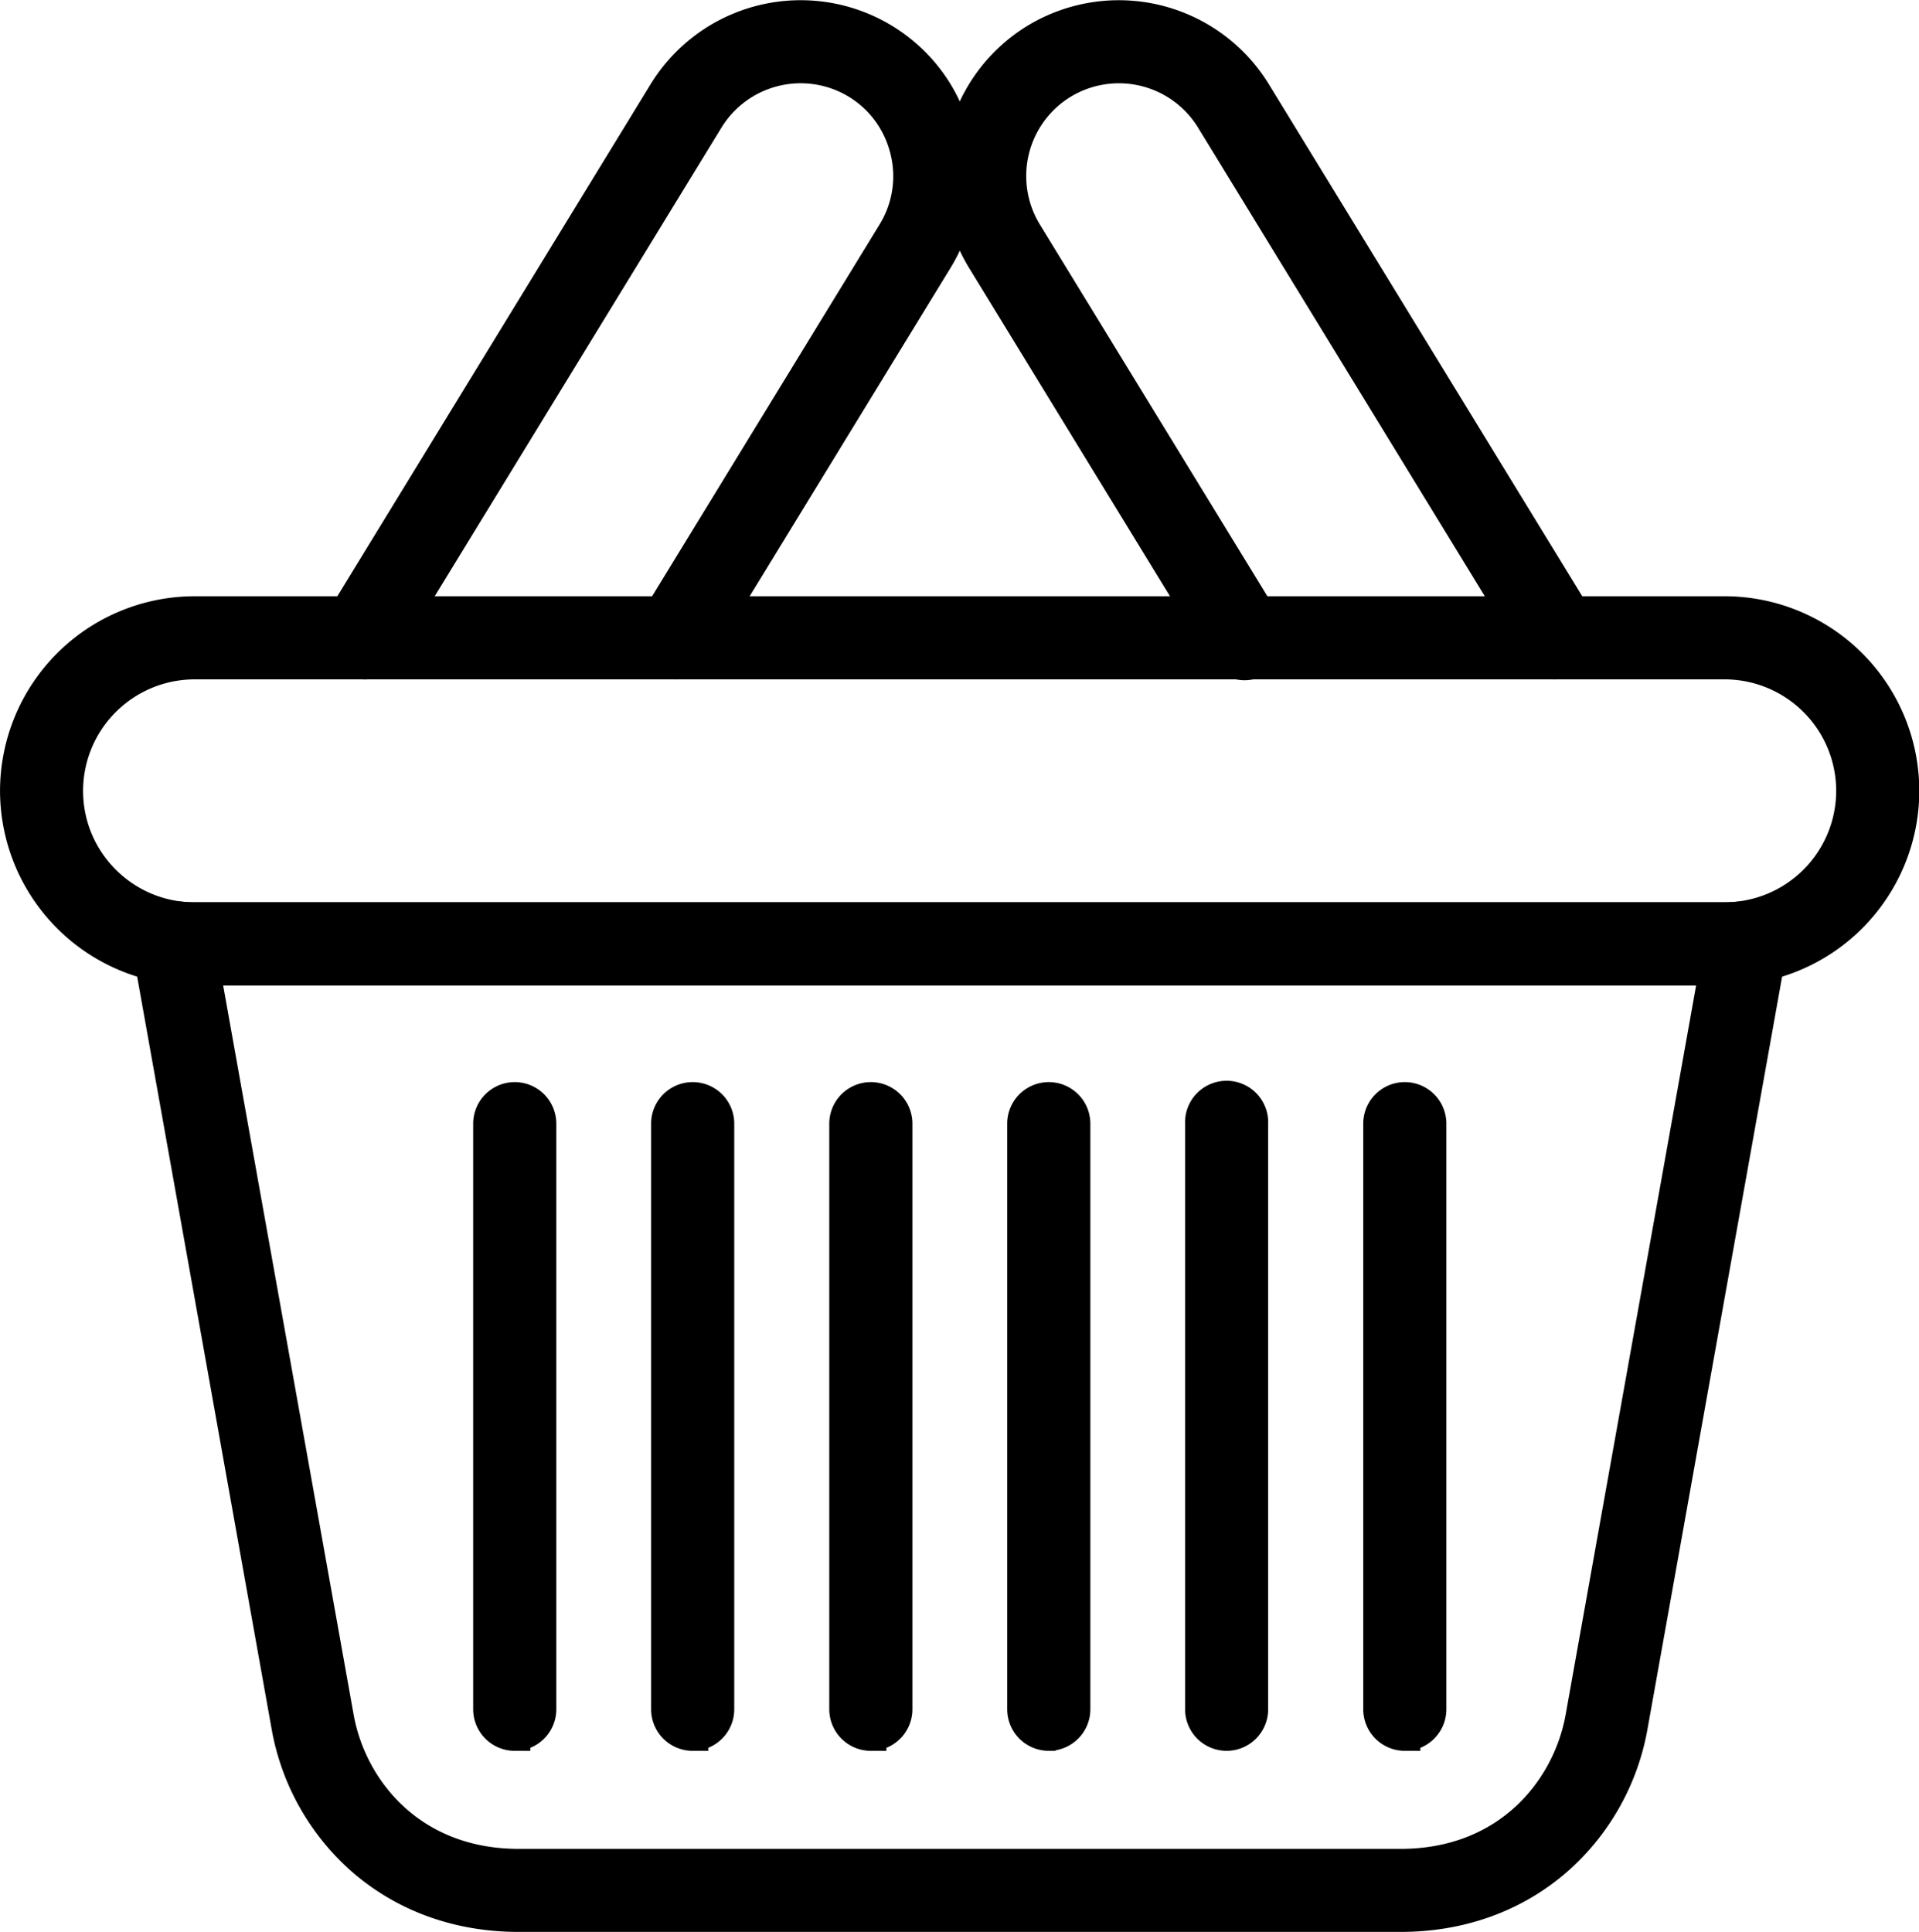
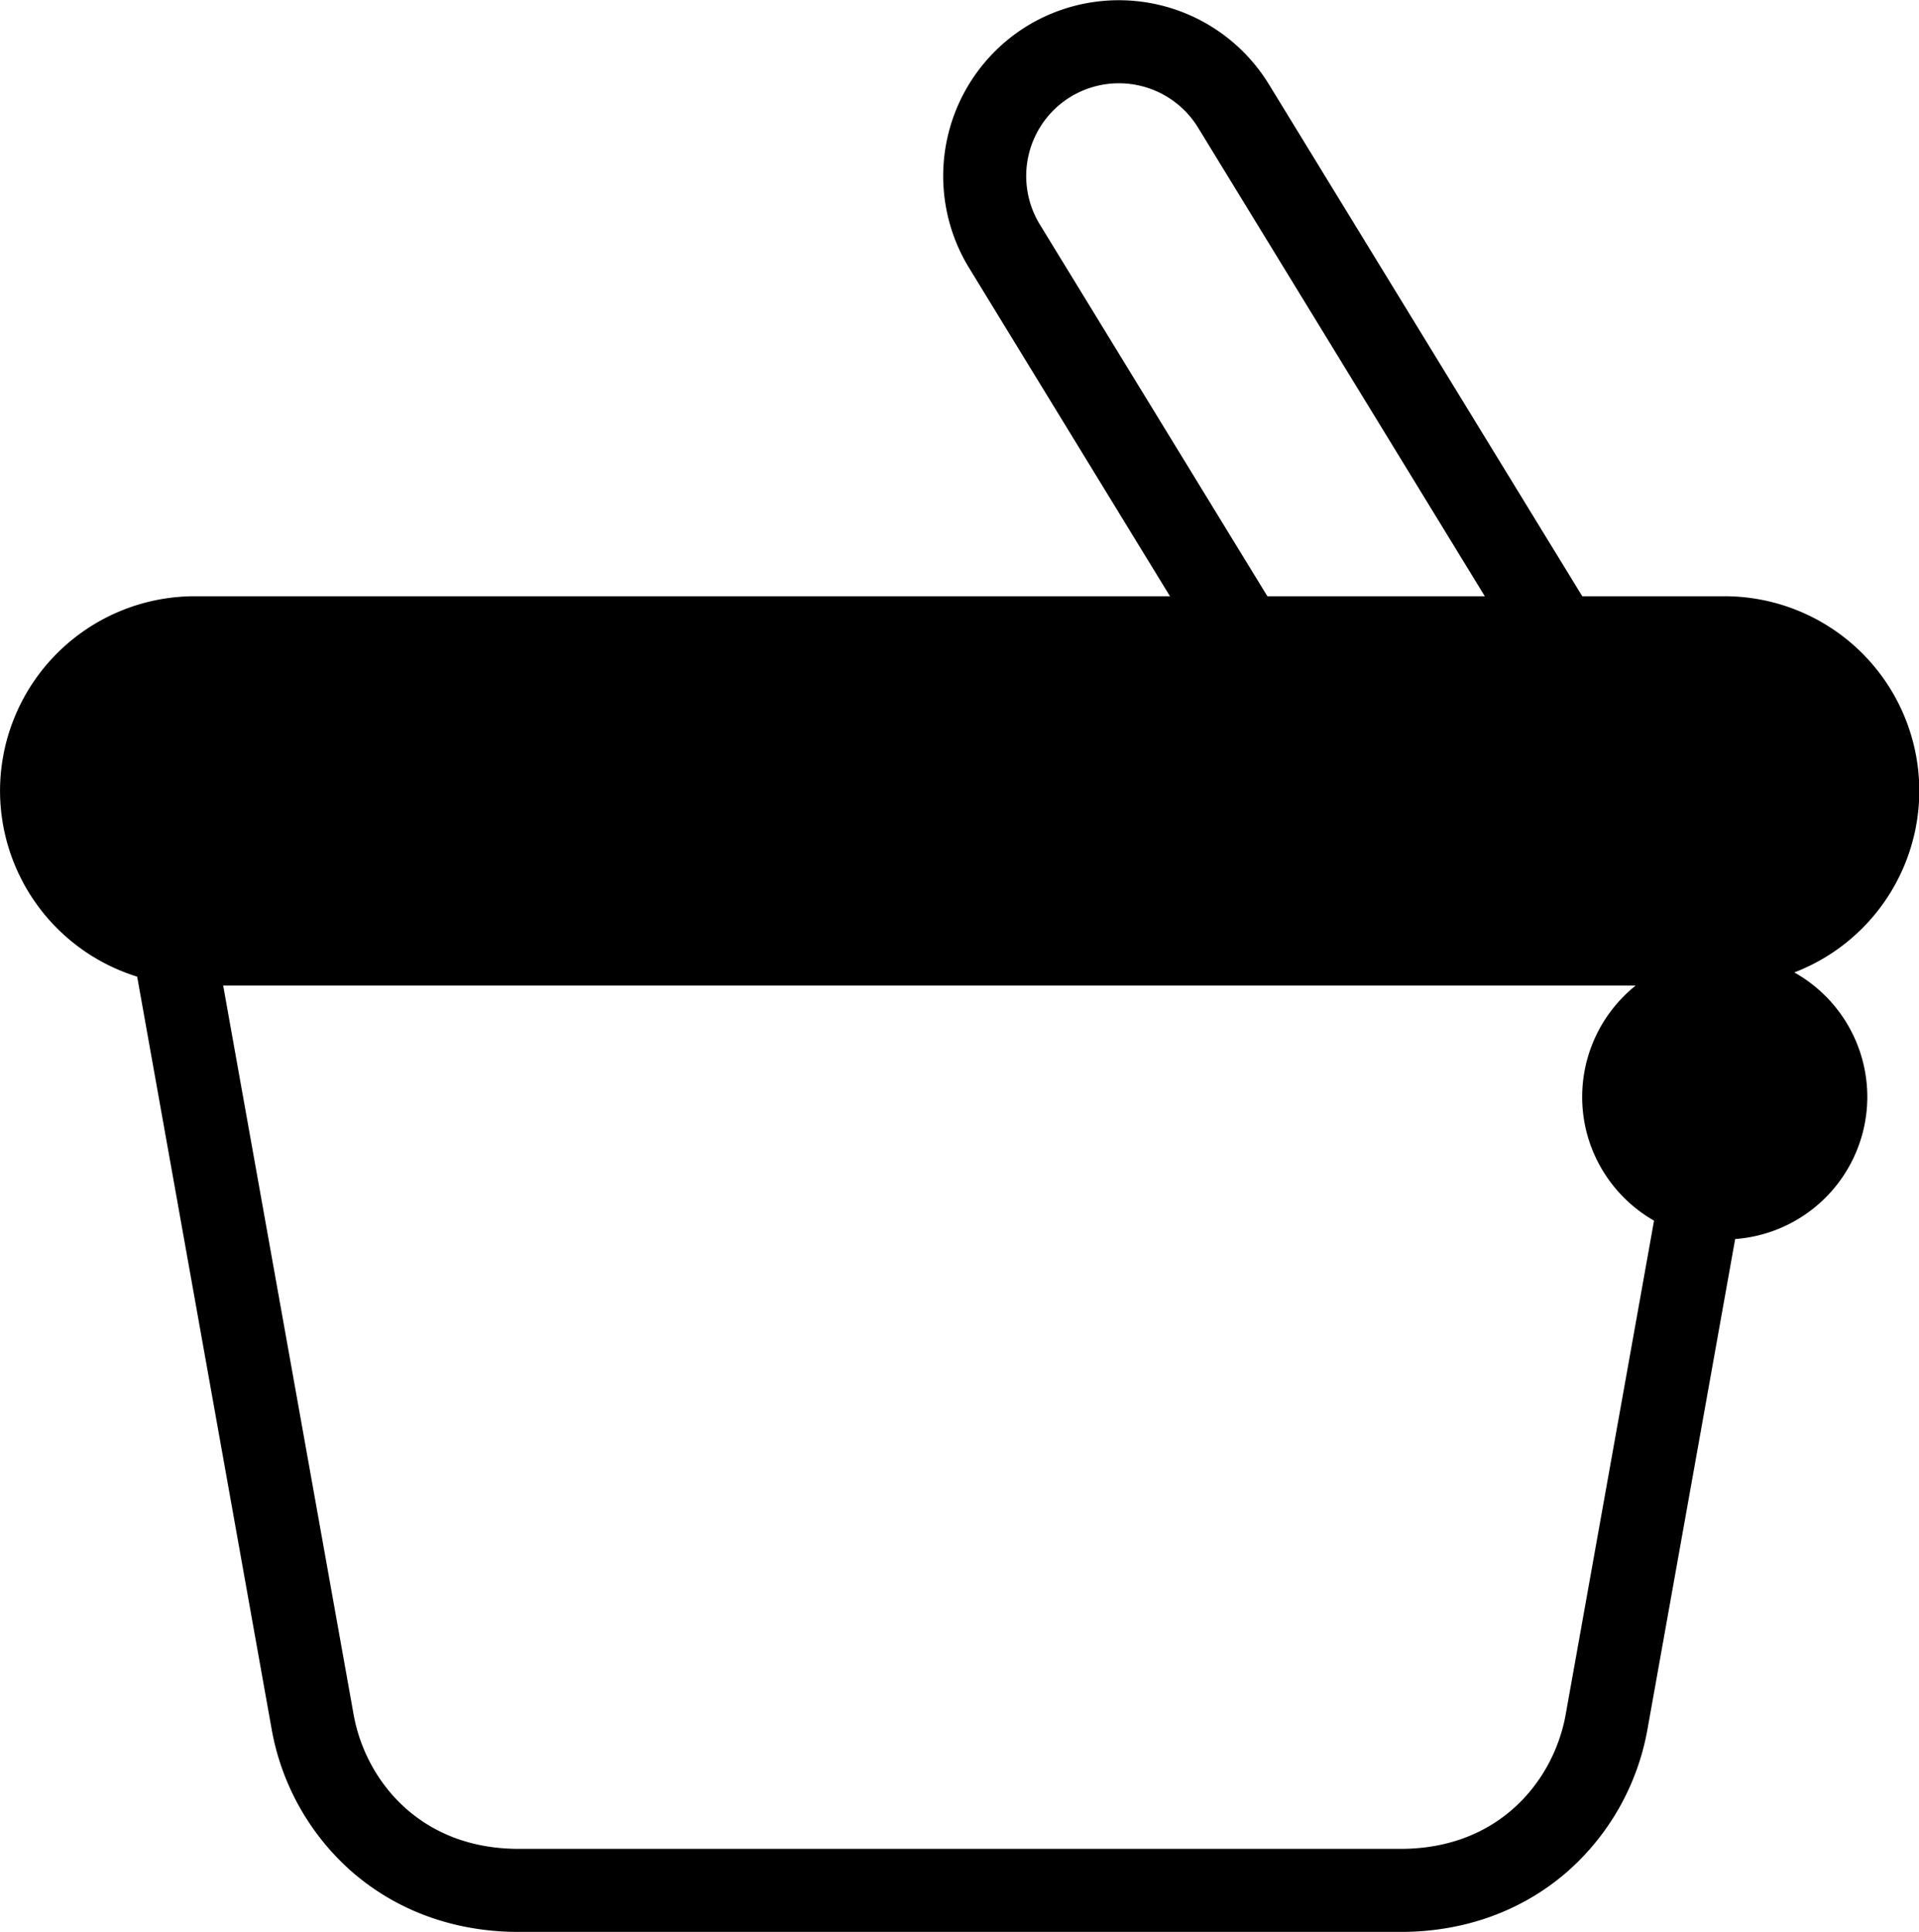
<svg xmlns="http://www.w3.org/2000/svg" fill="none" viewBox="0.42 0.58 28.05 28.24">
-   <path fill="#000" fill-rule="evenodd" stroke="#000" stroke-width=".455" d="M25.63 14.756H3.263A2.62 2.62 0 0 1 .648 12.14a2.62 2.62 0 0 1 2.616-2.617H25.63a2.62 2.62 0 0 1 2.617 2.617 2.62 2.62 0 0 1-2.617 2.616ZM3.263 10.283a1.859 1.859 0 0 0-1.856 1.857c0 1.024.832 1.857 1.856 1.857H25.63a1.859 1.859 0 0 0 1.857-1.857 1.859 1.859 0 0 0-1.857-1.857H3.264Z" clip-rule="evenodd" />
+   <path fill="#000" fill-rule="evenodd" stroke="#000" stroke-width=".455" d="M25.63 14.756H3.263A2.62 2.62 0 0 1 .648 12.14a2.62 2.62 0 0 1 2.616-2.617H25.63a2.62 2.62 0 0 1 2.617 2.617 2.62 2.62 0 0 1-2.617 2.616Za1.859 1.859 0 0 0-1.856 1.857c0 1.024.832 1.857 1.856 1.857H25.63a1.859 1.859 0 0 0 1.857-1.857 1.859 1.859 0 0 0-1.857-1.857H3.264Z" clip-rule="evenodd" />
  <path fill="#000" fill-rule="evenodd" stroke="#000" stroke-width=".455" d="M20.891 28.592H8.001c-.878 0-1.668-.285-2.287-.823a3.389 3.389 0 0 1-1.1-1.957L2.579 14.425a.38.38 0 0 1 .417-.444c.09.01.18.016.268.016h22.365c.089 0 .18-.006.268-.016a.38.38 0 0 1 .418.444l-2.037 11.387a3.387 3.387 0 0 1-1.1 1.957c-.618.538-1.409.823-2.286.823ZM3.41 14.757l1.954 10.921c.191 1.073 1.082 2.155 2.637 2.155h12.892c1.556 0 2.446-1.082 2.637-2.154l1.954-10.922H3.409Z" clip-rule="evenodd" />
-   <path fill="#000" fill-rule="evenodd" stroke="#000" stroke-width=".455" d="M20.954 25.945a.38.38 0 0 1-.38-.38v-8.56a.38.38 0 1 1 .76 0v8.56c0 .21-.17.38-.38.38ZM18.35 25.945a.38.38 0 0 1-.38-.38v-8.56a.38.38 0 1 1 .759 0v8.56c0 .21-.17.38-.38.38ZM15.75 25.945a.38.38 0 0 1-.38-.38v-8.56a.38.38 0 1 1 .76 0v8.56c0 .21-.17.38-.38.38ZM13.149 25.945a.38.38 0 0 1-.38-.38v-8.56a.38.38 0 1 1 .76 0v8.56c0 .21-.17.38-.38.38ZM10.545 25.945a.38.38 0 0 1-.38-.38v-8.56a.38.38 0 1 1 .76 0v8.56c0 .21-.17.38-.38.38ZM7.944 25.945a.38.38 0 0 1-.38-.38v-8.56a.38.38 0 1 1 .76 0v8.56c0 .21-.17.38-.38.38ZM10.292 10.283a.38.38 0 0 1-.324-.578l3.504-5.727a1.57 1.57 0 0 0 .187-1.196c-.1-.412-.352-.76-.71-.98a1.585 1.585 0 0 0-2.177.524l-4.638 7.58a.38.38 0 0 1-.578.322l-.047-.029a.38.38 0 0 1-.125-.522l4.74-7.747a2.345 2.345 0 0 1 3.221-.776c.532.326.906.84 1.053 1.45.147.61.048 1.24-.277 1.771l-3.504 5.728a.384.384 0 0 1-.325.18Z" clip-rule="evenodd" />
  <path fill="#000" fill-rule="evenodd" stroke="#000" stroke-width=".455" d="M23.143 10.283a.38.38 0 0 1-.38-.378l-4.638-7.58a1.585 1.585 0 0 0-2.176-.523 1.585 1.585 0 0 0-.525 2.176l3.505 5.727a.38.38 0 1 1-.648.396l-3.504-5.727a2.346 2.346 0 0 1 .775-3.22 2.345 2.345 0 0 1 3.22.775l4.742 7.747a.38.38 0 0 1-.126.522l-.047.029a.37.37 0 0 1-.198.056Z" clip-rule="evenodd" />
</svg>